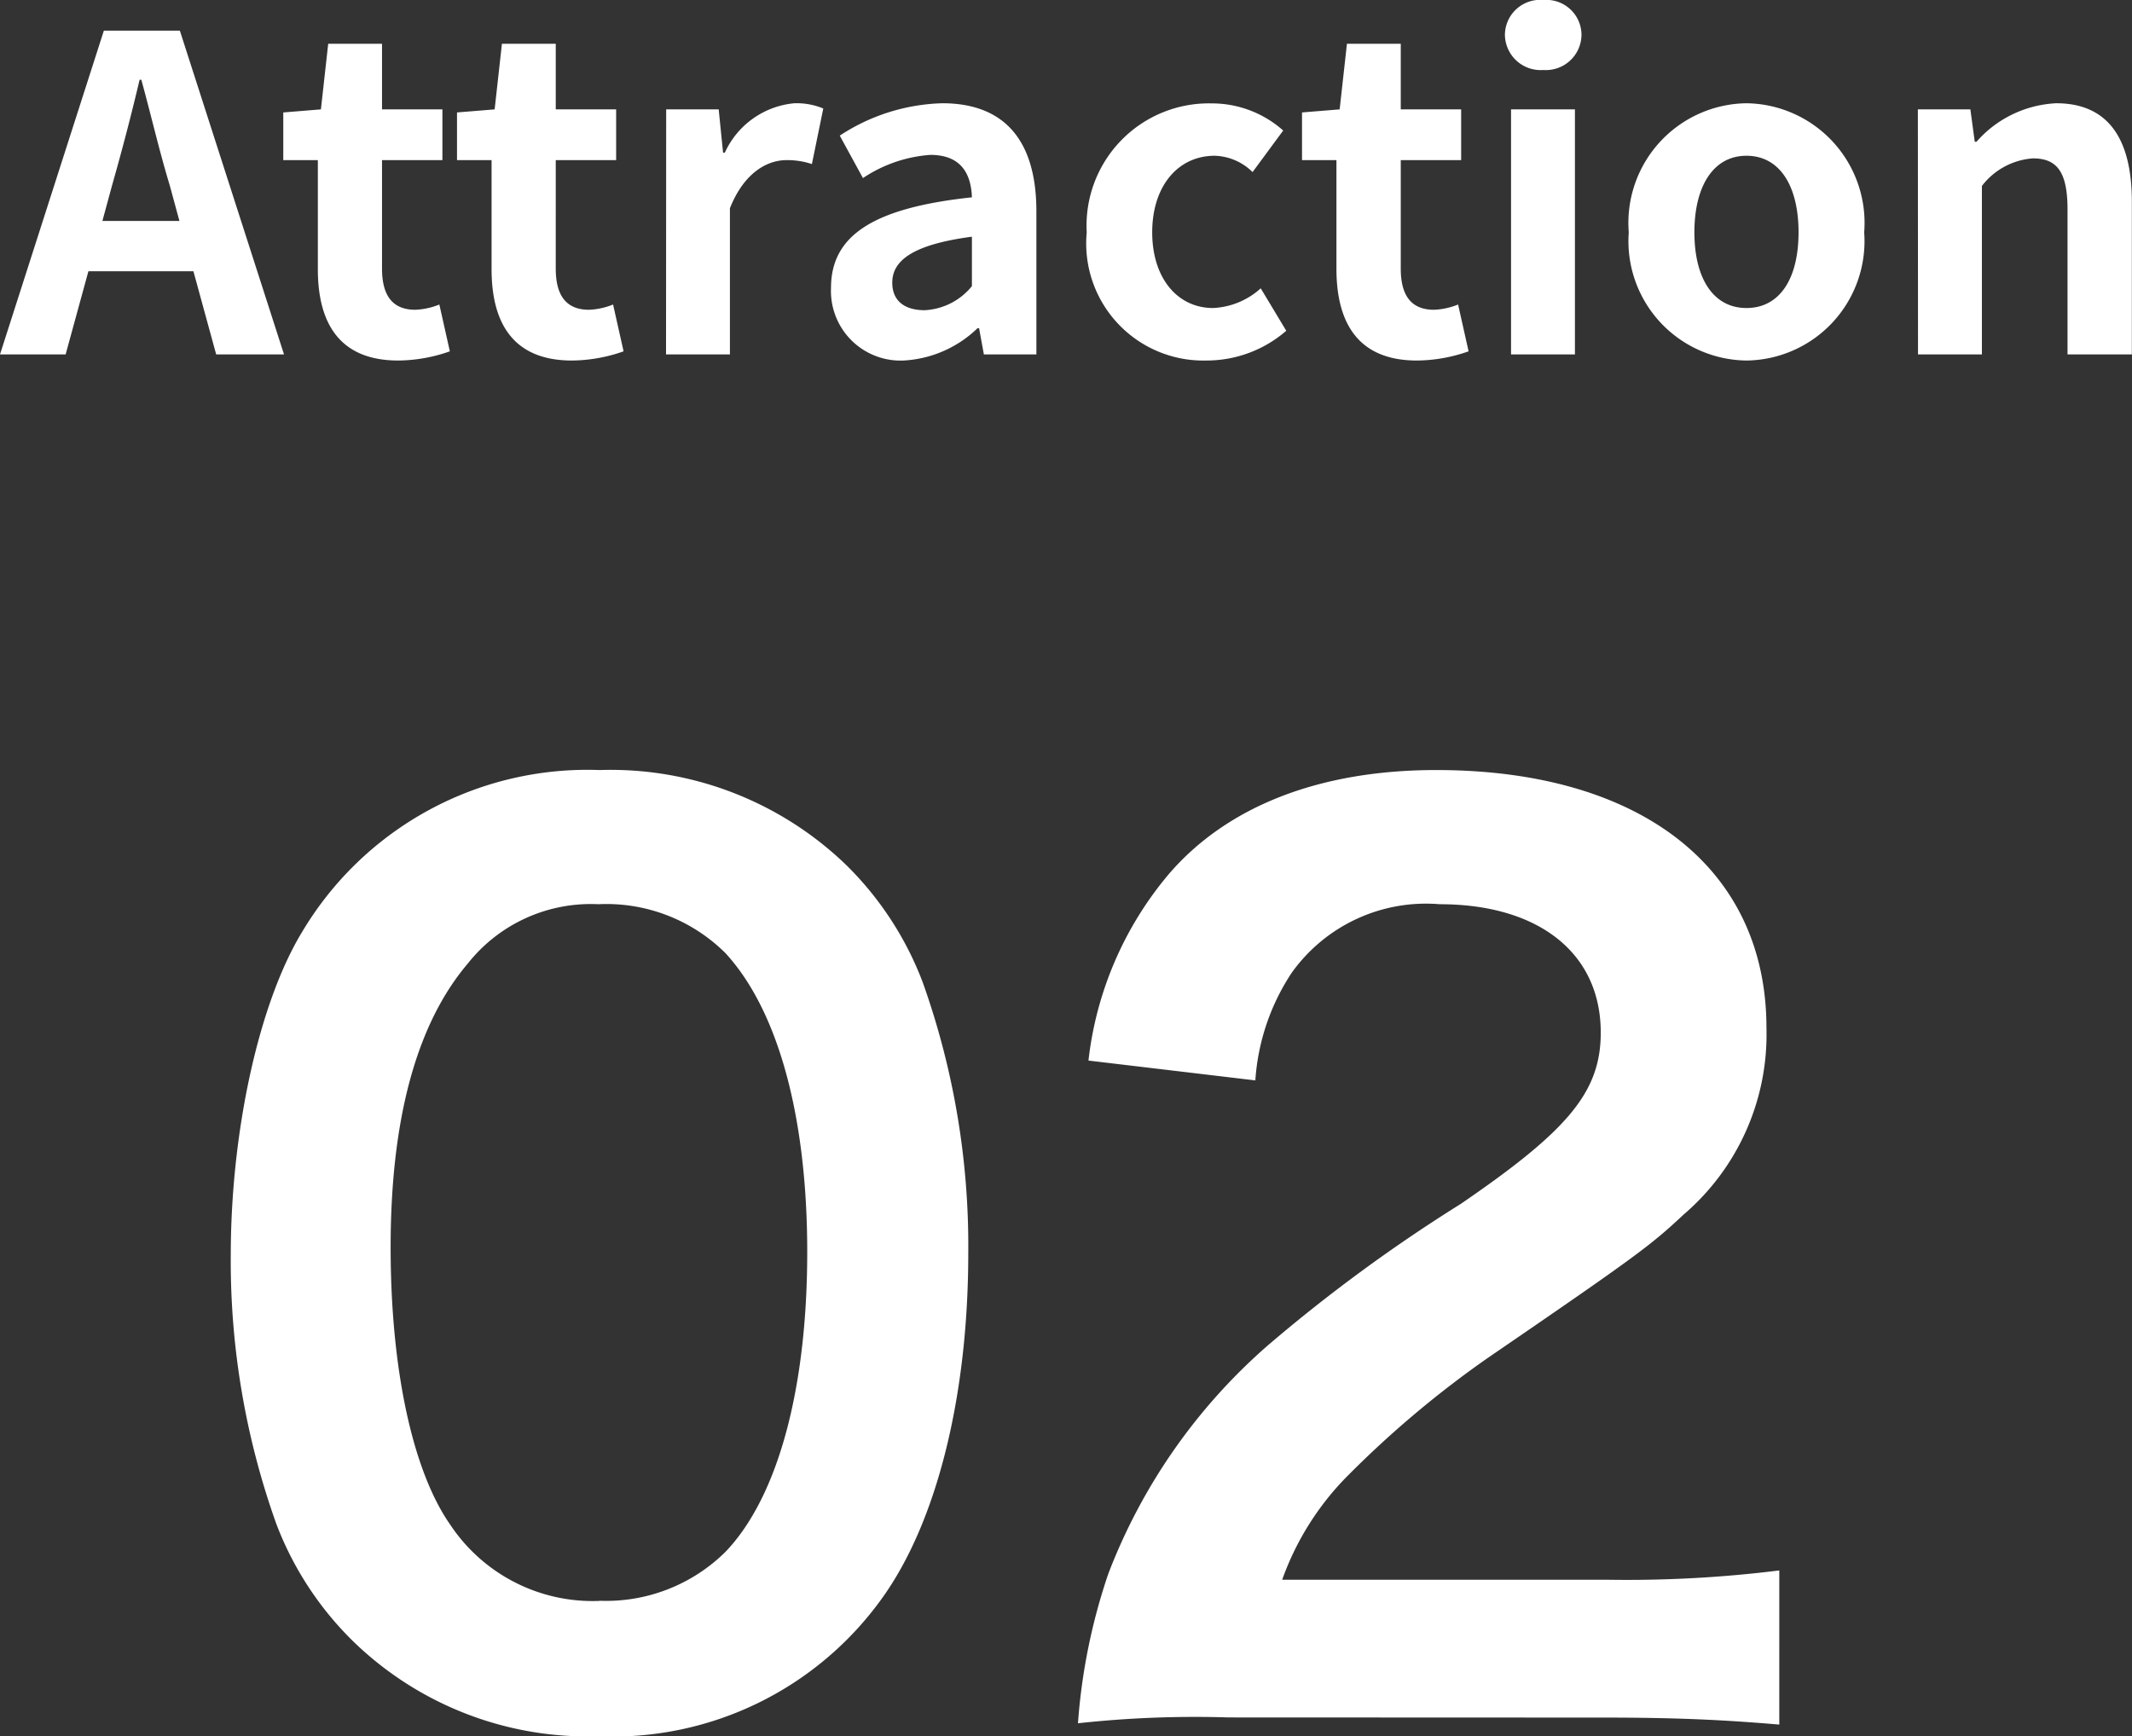
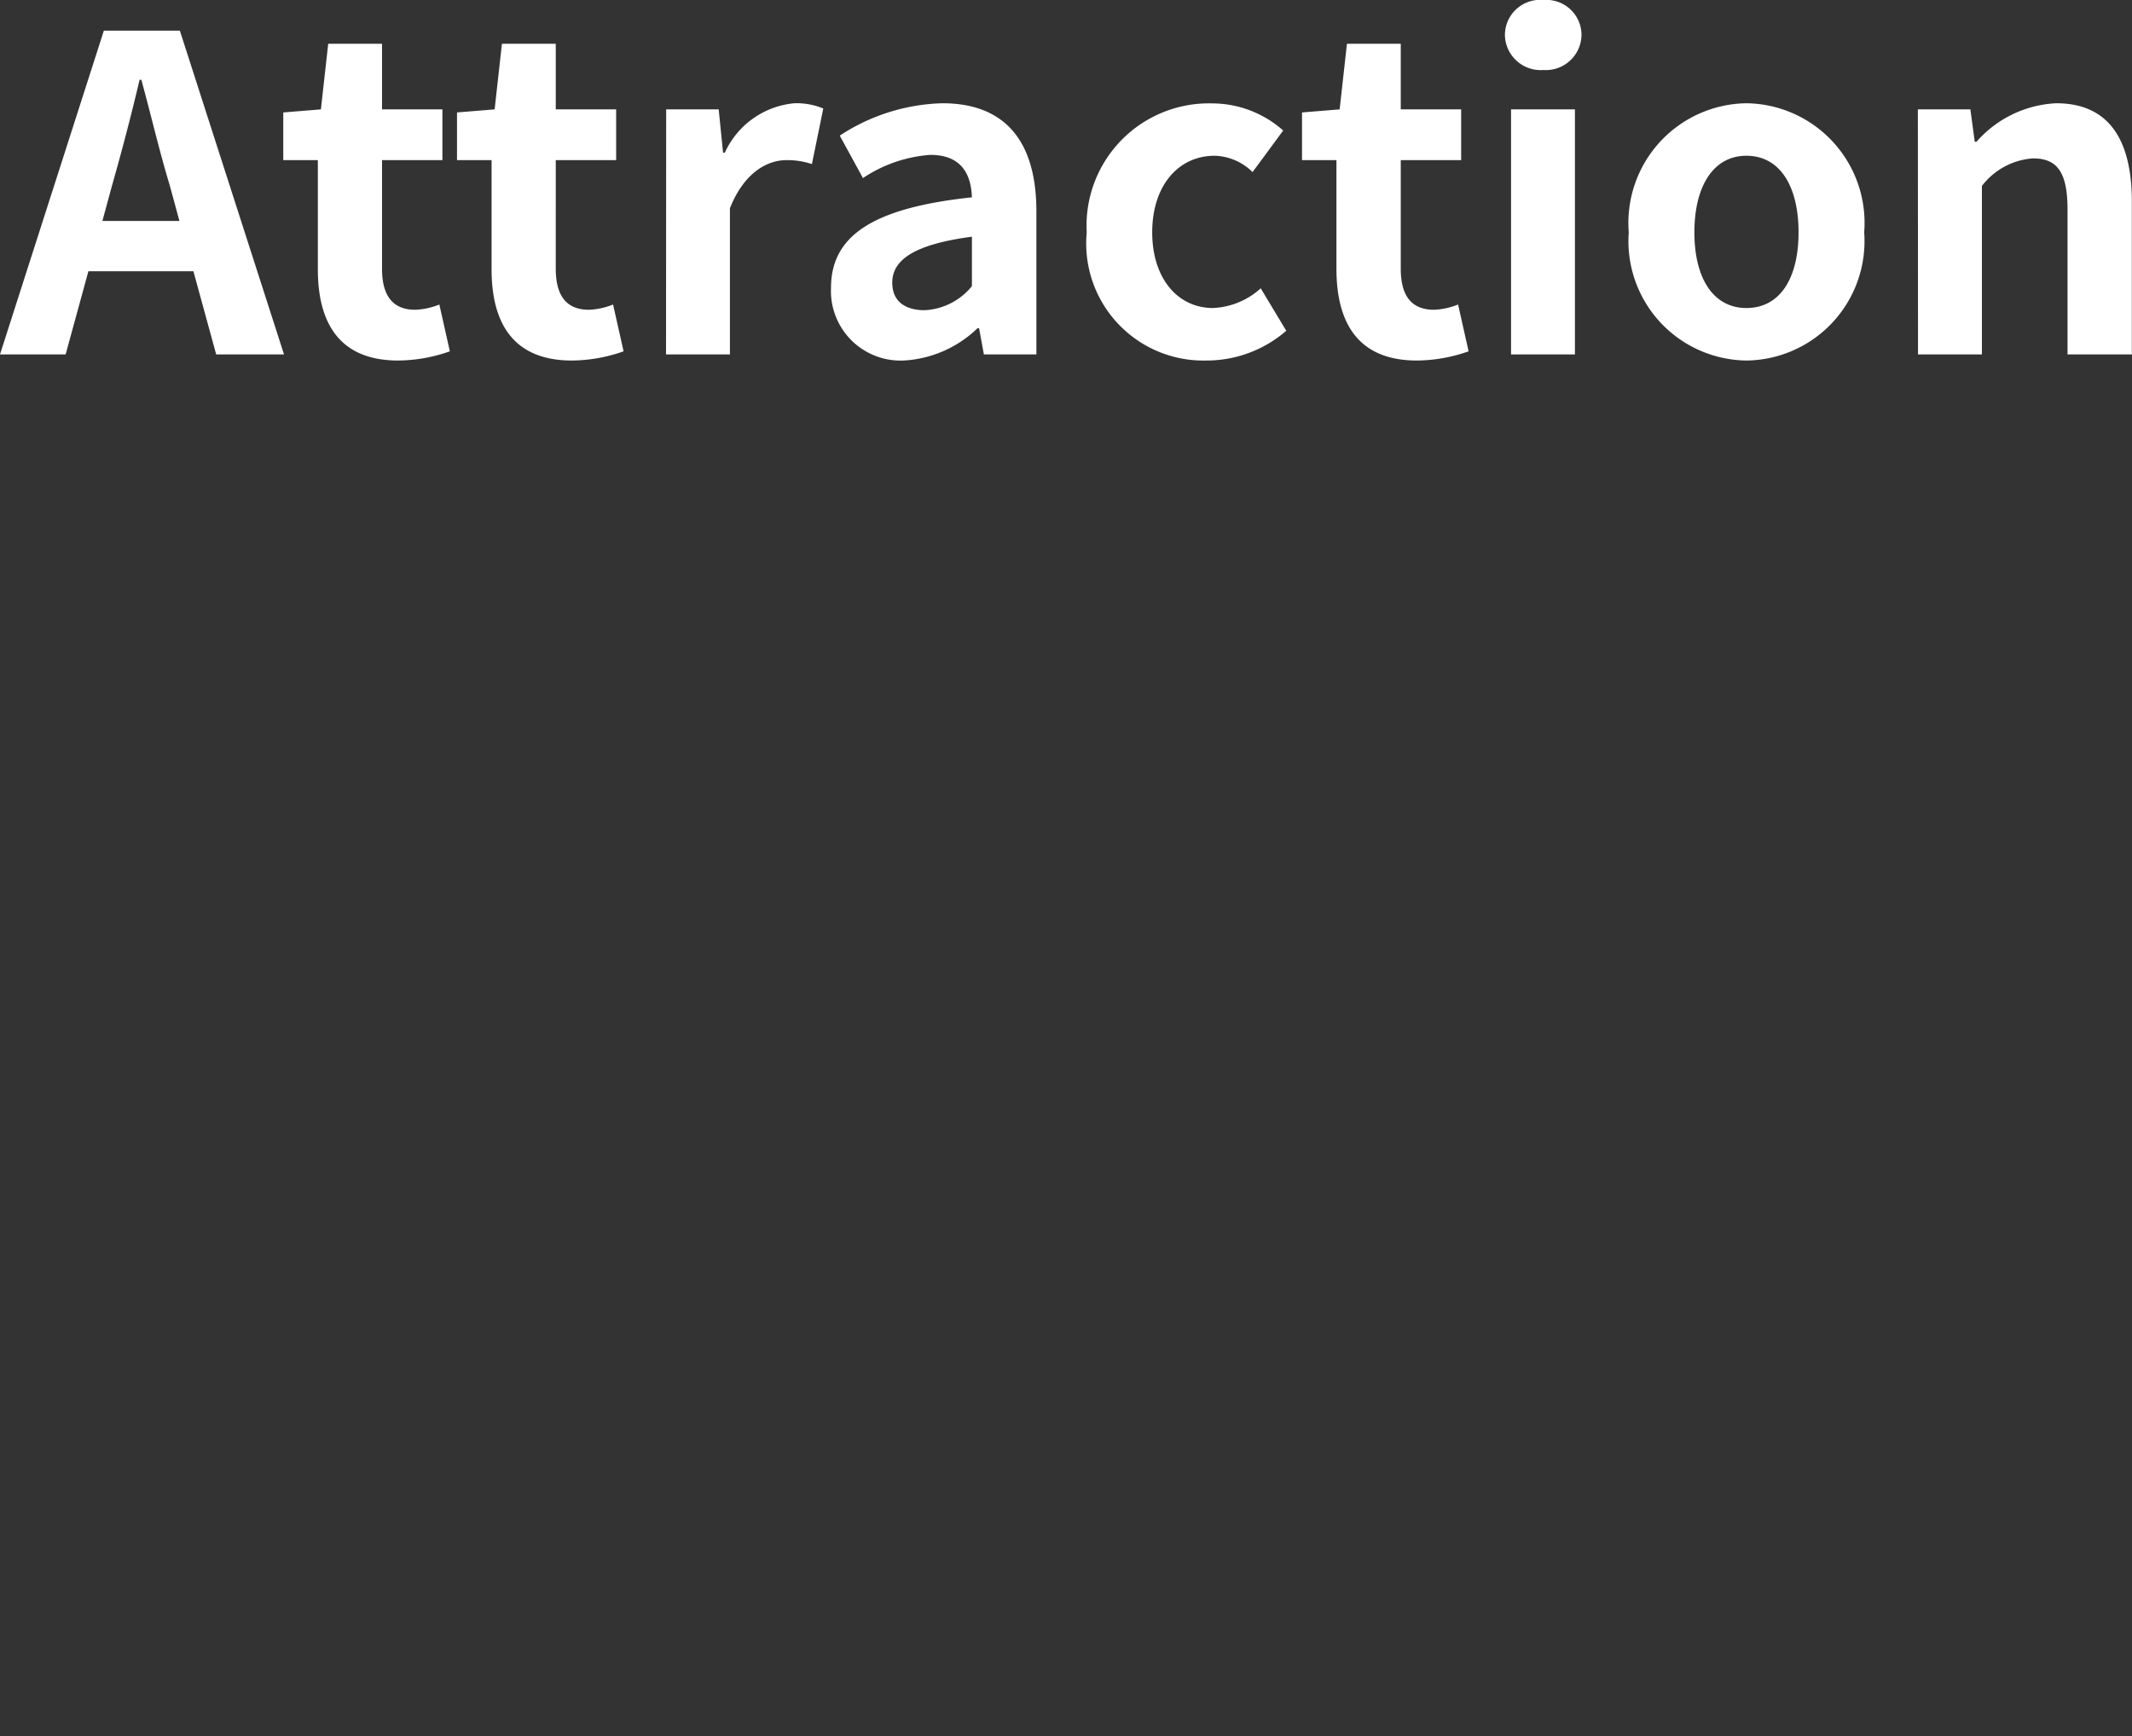
<svg xmlns="http://www.w3.org/2000/svg" width="58.464" height="47.616" viewBox="0 0 58.464 47.616">
  <rect x="0" y="0" width="58.464" height="47.616" fill="#333333" stroke="none" />
  <g id="グループ_11086" data-name="グループ 11086" transform="translate(-389.952 -3994.28)">
    <path id="パス_200521" data-name="パス 200521" d="M2.76-3.66l.264-.972c.264-.924.528-1.932.756-2.9h.048c.264.96.5,1.98.78,2.9l.264.972ZM5.88,0H7.74L4.884-8.88H2.8L-.048,0h1.8l.624-2.28h2.88Zm4.992.168a4.343,4.343,0,0,0,1.416-.252L12-1.368a1.963,1.963,0,0,1-.66.144c-.6,0-.912-.36-.912-1.128V-5.328h1.656V-6.72H10.428v-1.8H8.952l-.2,1.8-1.032.084v1.308h.948v2.976C8.664-.84,9.276.168,10.872.168Zm4.764,0a4.343,4.343,0,0,0,1.416-.252l-.288-1.284a1.963,1.963,0,0,1-.66.144c-.6,0-.912-.36-.912-1.128V-5.328h1.656V-6.72H15.192v-1.8H13.716l-.2,1.8-1.032.084v1.308h.948v2.976C13.428-.84,14.04.168,15.636.168ZM18.216,0h1.752V-4.008c.384-.972,1.02-1.32,1.548-1.32a2.118,2.118,0,0,1,.7.108l.312-1.524a1.9,1.9,0,0,0-.792-.144,2.328,2.328,0,0,0-1.908,1.356h-.048l-.12-1.188h-1.44Zm6.516.168A3.16,3.16,0,0,0,26.76-.72H26.8l.132.72h1.44V-3.924c0-1.944-.876-2.964-2.58-2.964A5.368,5.368,0,0,0,22.98-6l.636,1.164a3.8,3.8,0,0,1,1.848-.636c.828,0,1.116.5,1.14,1.164-2.7.288-3.864,1.044-3.864,2.484A1.909,1.909,0,0,0,24.732.168Zm.576-1.38c-.516,0-.888-.228-.888-.756,0-.6.552-1.044,2.184-1.26v1.356A1.782,1.782,0,0,1,25.308-1.212ZM33.024.168a3.334,3.334,0,0,0,2.2-.816l-.7-1.164a2.087,2.087,0,0,1-1.308.54c-.972,0-1.668-.816-1.668-2.076s.7-2.1,1.716-2.1A1.534,1.534,0,0,1,34.3-5l.84-1.14a2.938,2.938,0,0,0-1.956-.744,3.355,3.355,0,0,0-3.432,3.54A3.212,3.212,0,0,0,33.024.168Zm5.784,0a4.343,4.343,0,0,0,1.416-.252l-.288-1.284a1.963,1.963,0,0,1-.66.144c-.6,0-.912-.36-.912-1.128V-5.328H40.02V-6.72H38.364v-1.8H36.888l-.2,1.8-1.032.084v1.308H36.6v2.976C36.6-.84,37.212.168,38.808.168ZM41.388,0H43.14V-6.72H41.388Zm.888-7.8a.977.977,0,0,0,1.044-.96.963.963,0,0,0-1.044-.96.967.967,0,0,0-1.056.96A.981.981,0,0,0,42.276-7.8ZM47.844.168a3.275,3.275,0,0,0,3.228-3.516,3.282,3.282,0,0,0-3.228-3.54,3.282,3.282,0,0,0-3.228,3.54A3.275,3.275,0,0,0,47.844.168Zm0-1.44c-.912,0-1.428-.816-1.428-2.076s.516-2.1,1.428-2.1,1.428.828,1.428,2.1S48.756-1.272,47.844-1.272ZM52.548,0H54.3V-4.62a1.931,1.931,0,0,1,1.4-.756c.66,0,.948.372.948,1.4V0h1.764V-4.188c0-1.692-.624-2.7-2.076-2.7a3.1,3.1,0,0,0-2.184,1.056h-.048l-.12-.888h-1.44Z" transform="translate(390 4004)" fill="#fff" />
-     <path id="パス_200522" data-name="パス 200522" d="M11.36.9A9.083,9.083,0,0,0,19.136-2.88c1.5-2.08,2.368-5.536,2.368-9.472a21.52,21.52,0,0,0-1.248-7.424,8.965,8.965,0,0,0-2.112-3.232A9.3,9.3,0,0,0,11.392-25.6a9.1,9.1,0,0,0-8.16,4.448C2.048-19.2,1.28-15.68,1.28-12.288a21.416,21.416,0,0,0,1.248,7.36A8.965,8.965,0,0,0,4.64-1.7,9.219,9.219,0,0,0,11.36.9Zm.032-3.712A4.688,4.688,0,0,1,7.3-4.9C6.272-6.368,5.664-9.152,5.664-12.512c0-3.488.7-6.112,2.112-7.776A4.3,4.3,0,0,1,11.36-21.92a4.625,4.625,0,0,1,3.488,1.344c1.44,1.568,2.24,4.48,2.24,8.192,0,3.744-.8,6.72-2.24,8.224A4.65,4.65,0,0,1,11.392-2.816Zm27.52,3.2c2.048,0,3.328.064,4.832.192V-3.648a33.622,33.622,0,0,1-4.672.256h-8.96a7.714,7.714,0,0,1,1.824-2.88,28,28,0,0,1,3.808-3.2c4.16-2.848,4.48-3.1,5.376-3.936a6.5,6.5,0,0,0,2.272-5.12c0-4.384-3.456-7.072-9.056-7.072-3.2,0-5.728.992-7.328,2.848a9.6,9.6,0,0,0-2.208,5.12l4.576.544a6.082,6.082,0,0,1,.992-2.944,4.522,4.522,0,0,1,4.064-1.888c2.72,0,4.416,1.344,4.416,3.52,0,1.632-.9,2.688-3.84,4.7a44.068,44.068,0,0,0-5.28,3.872,15.793,15.793,0,0,0-4.384,6.272,16.351,16.351,0,0,0-.832,4.1A29.491,29.491,0,0,1,28.64.384Z" transform="translate(395 4041)" fill="#fff" />
  </g>
</svg>